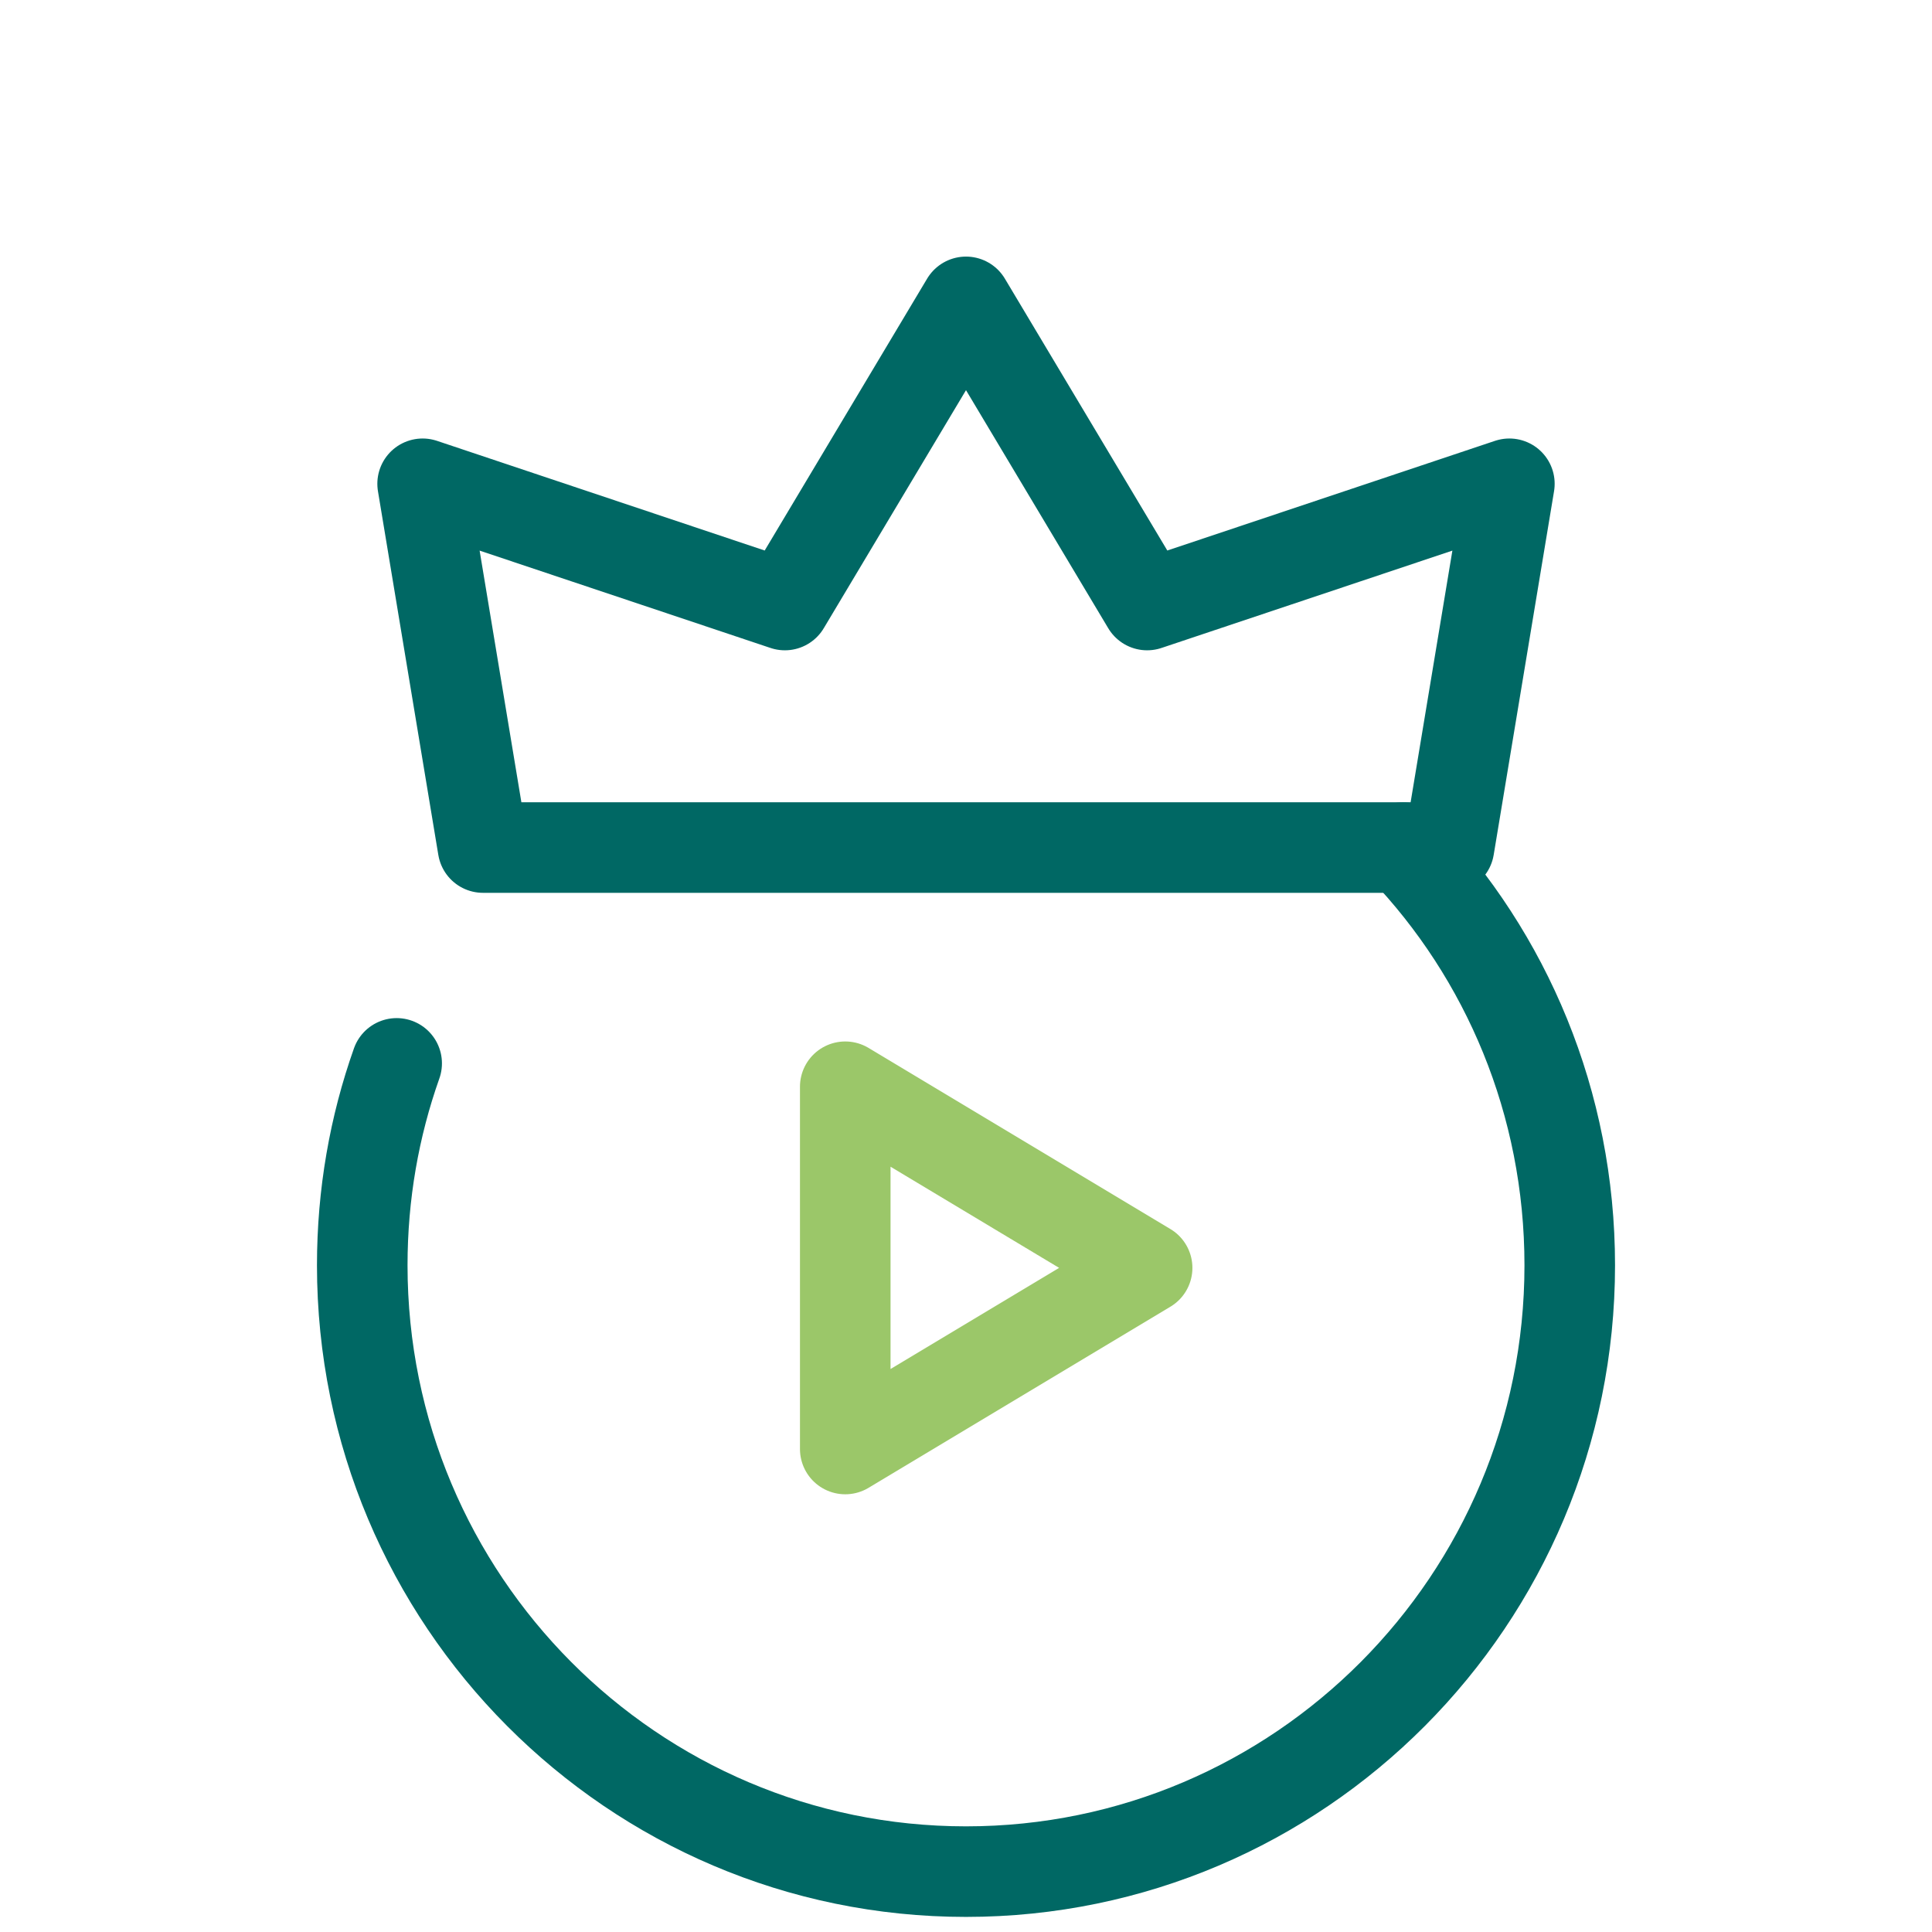
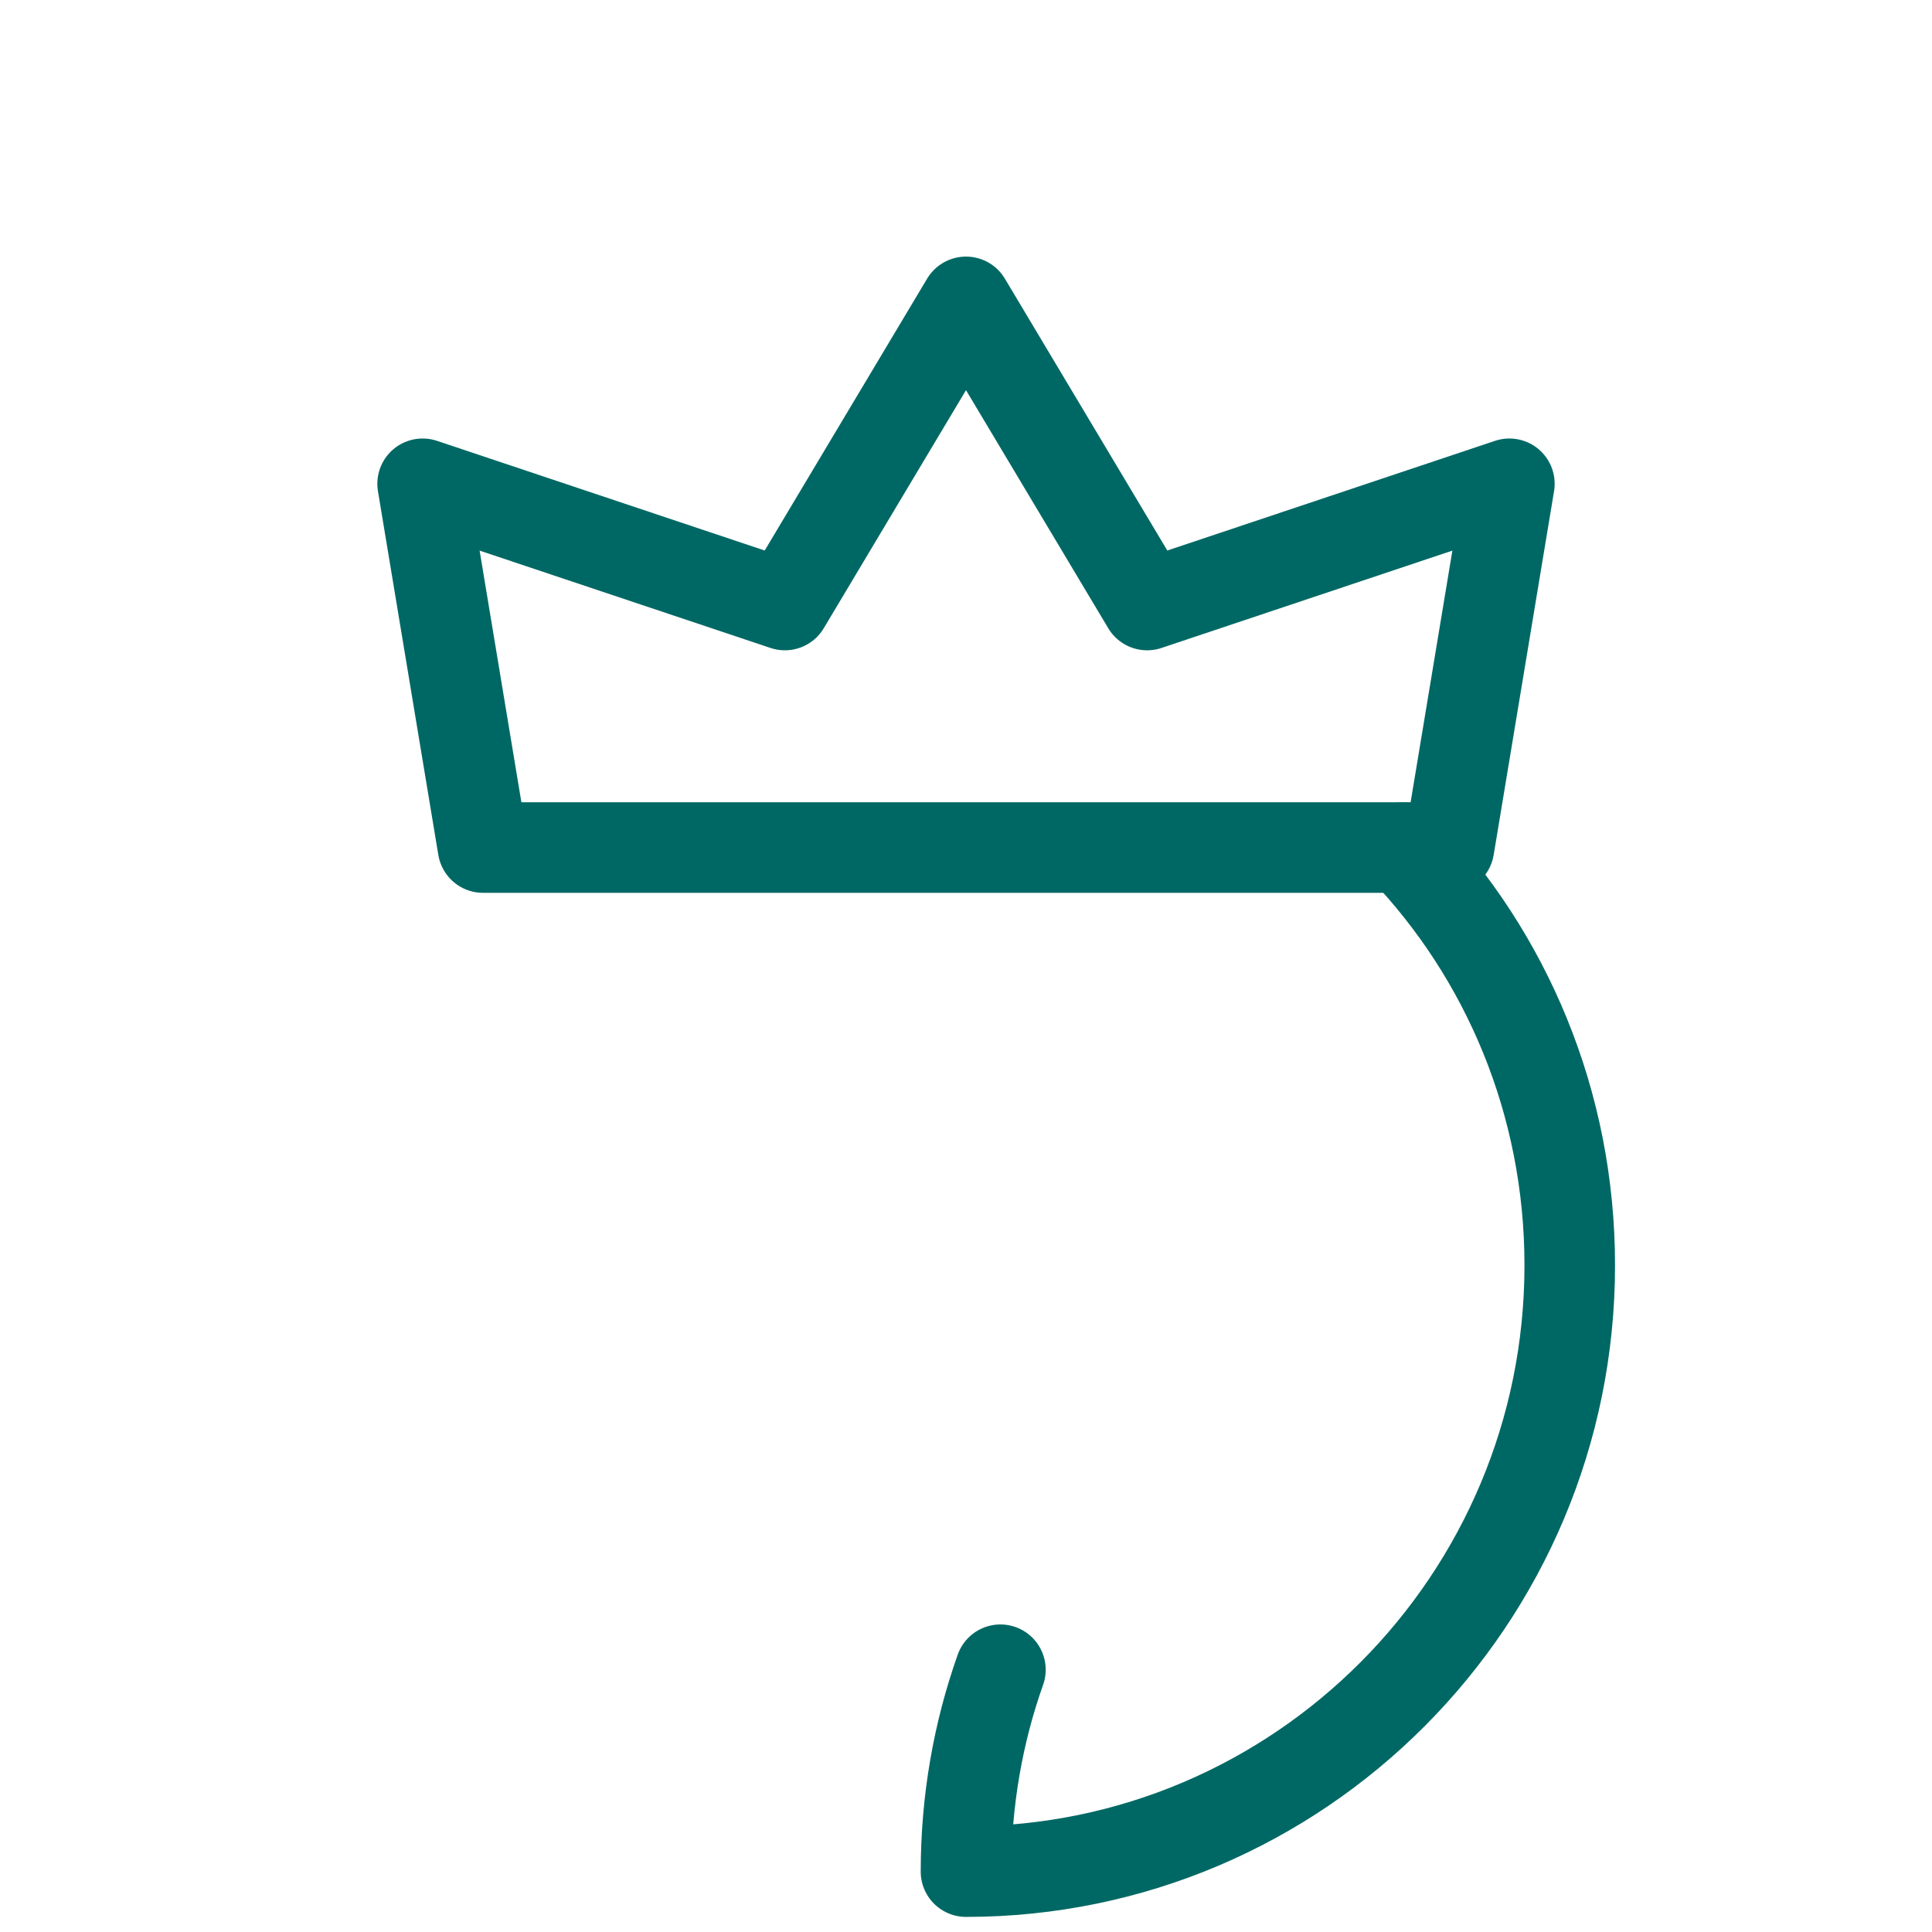
<svg xmlns="http://www.w3.org/2000/svg" id="King_Video" viewBox="0 0 32 32">
  <defs>
    <style>.cls-1{stroke:#006864;}.cls-1,.cls-2{fill:none;stroke-linecap:round;stroke-linejoin:round;stroke-width:1.5px;}.cls-2{stroke:#9bc769;}</style>
  </defs>
-   <path class="cls-1" d="M23.24,14.038c1.71,1.788,2.76,4.228,2.76,6.919,0,5.543-4.48,10.043-10,10.043s-10-4.499-10-10.043c0-1.175,.2-2.3,.57-3.344" />
+   <path class="cls-1" d="M23.24,14.038c1.71,1.788,2.76,4.228,2.76,6.919,0,5.543-4.48,10.043-10,10.043c0-1.175,.2-2.3,.57-3.344" />
  <polygon class="cls-1" points="25 8.013 24 14.038 8 14.038 7 8.013 13 10.021 16 5 19 10.021 25 8.013" />
-   <rect class="cls-2" x="16" y="1" width="0" height="0" transform="translate(3.979 11.607) rotate(-45)" />
  <rect class="cls-2" x="6" y="4" width="0" height="0" transform="translate(-1.071 5.414) rotate(-45)" />
-   <rect class="cls-2" x="26" y="4" width="0" height="0" transform="translate(4.787 19.556) rotate(-45)" />
-   <polygon class="cls-2" points="14 18 14 24 19 21 14 18" />
</svg>